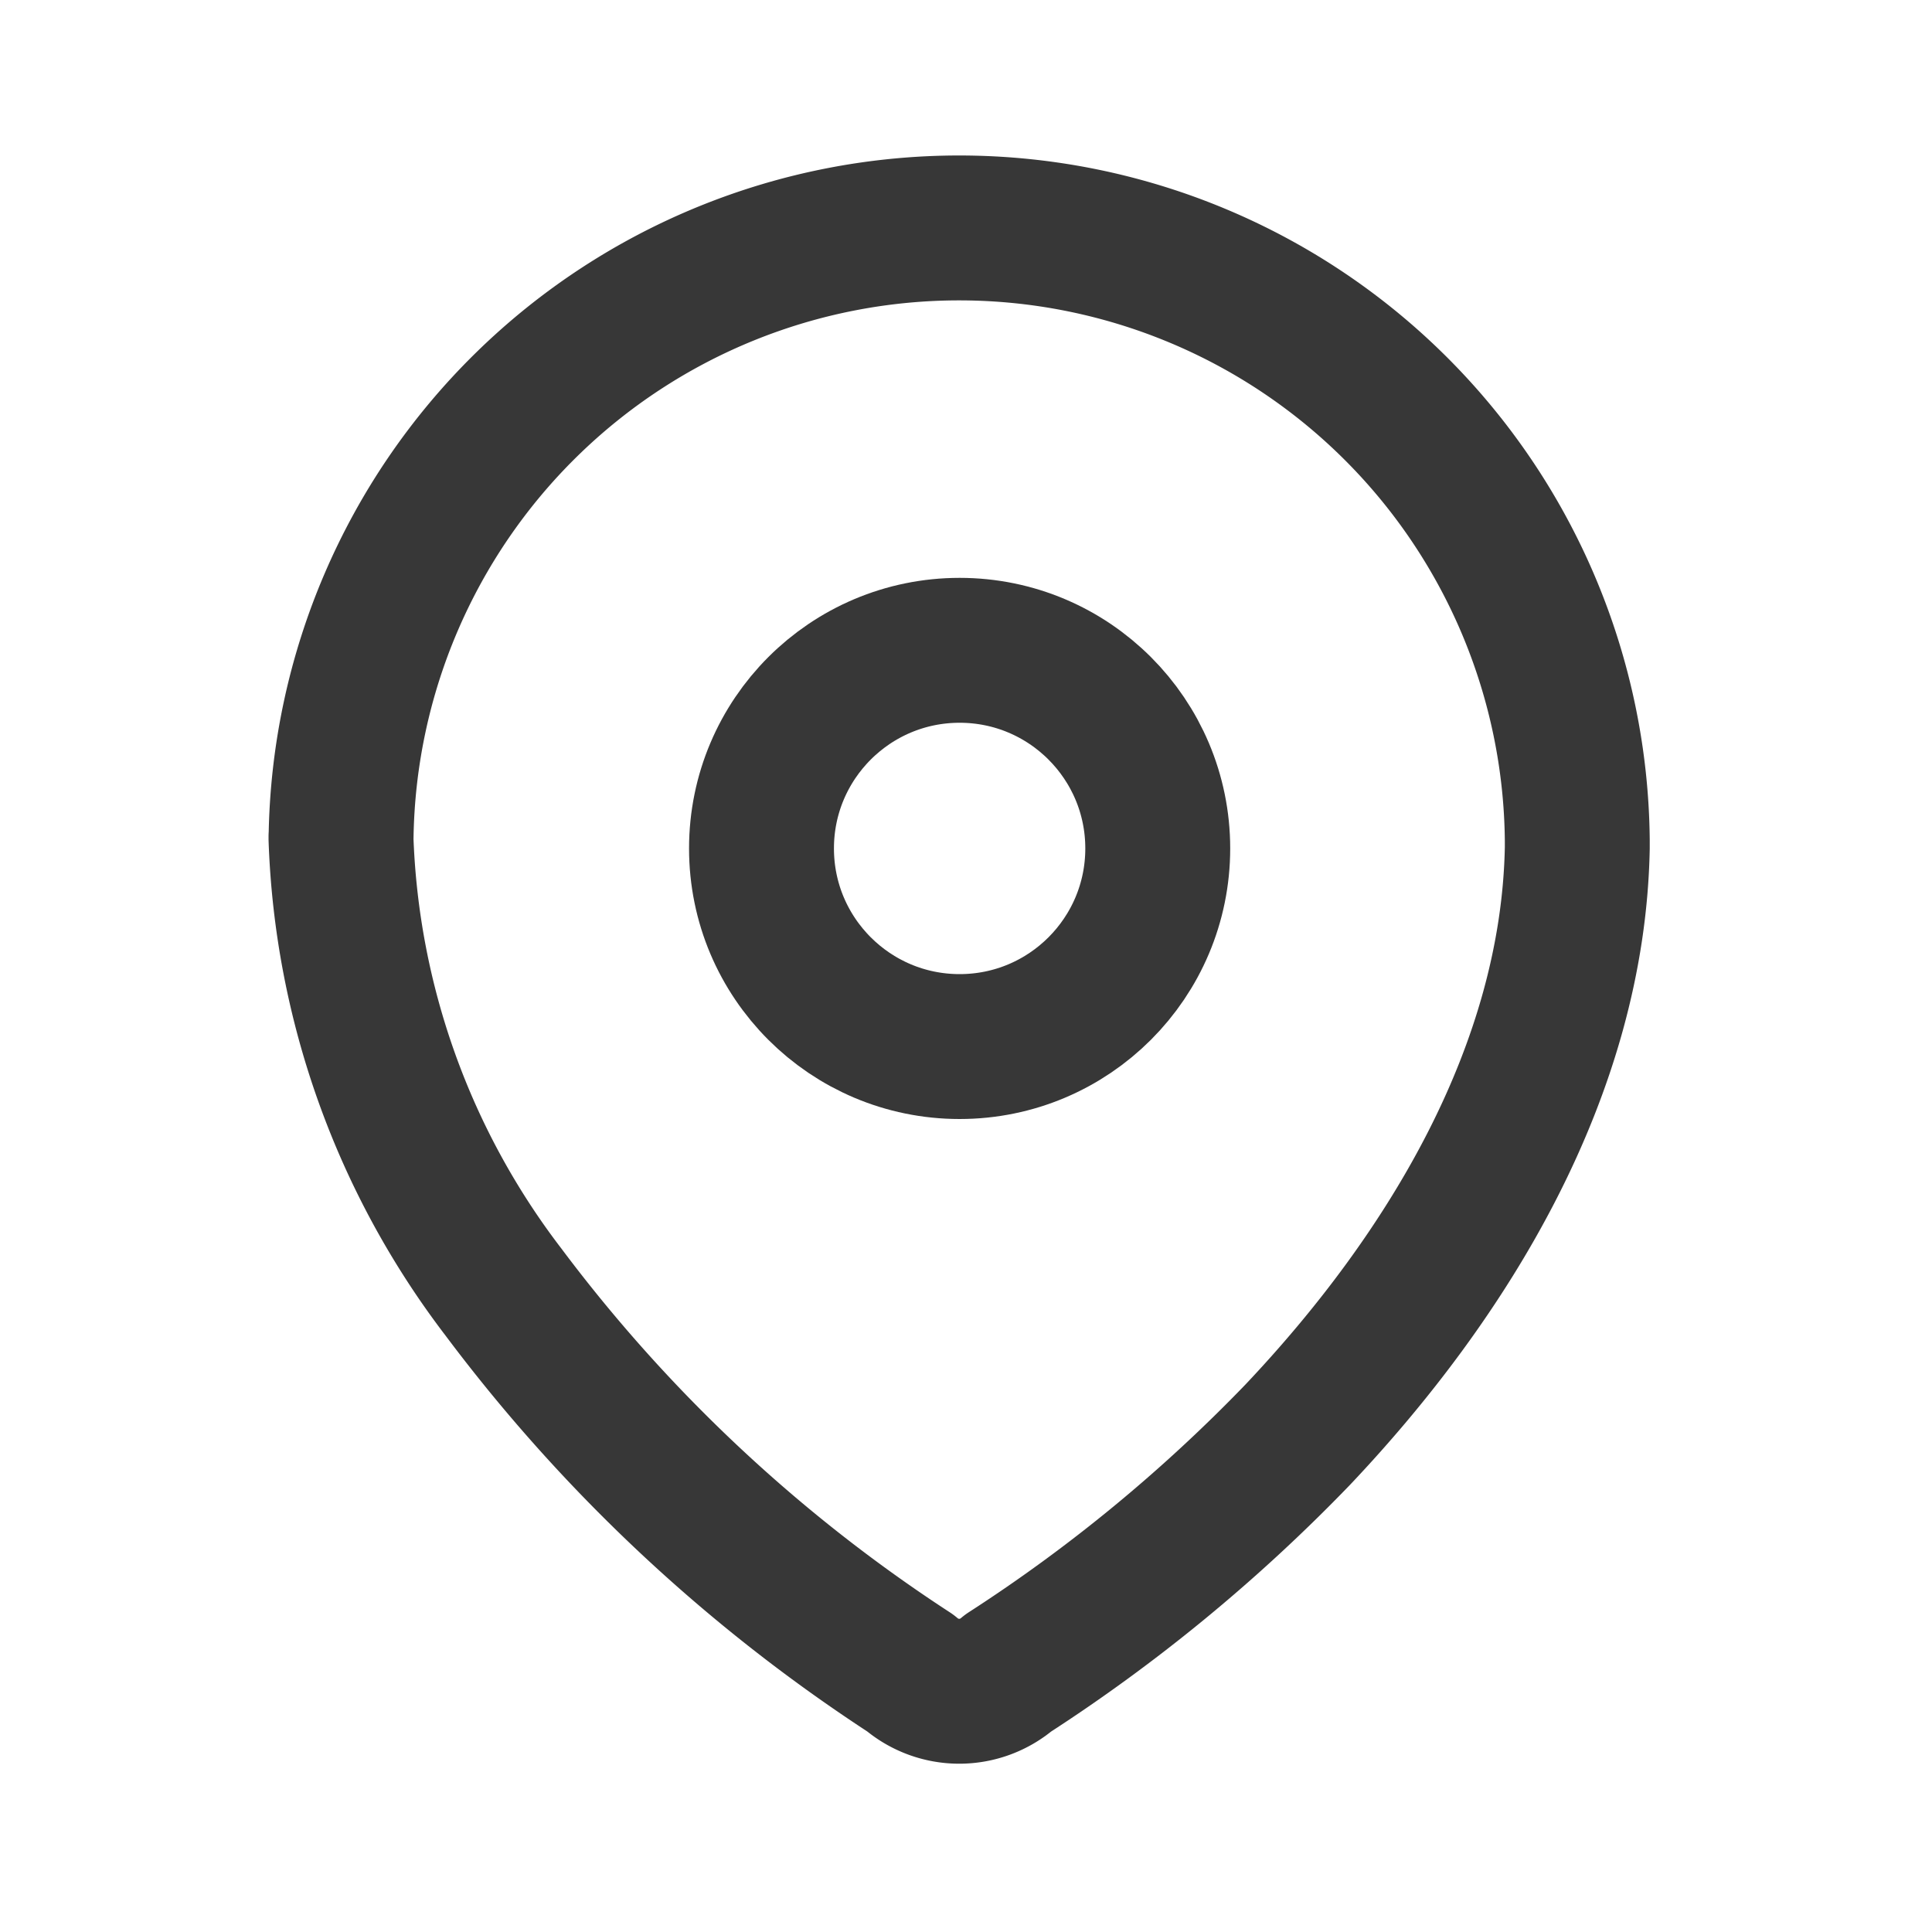
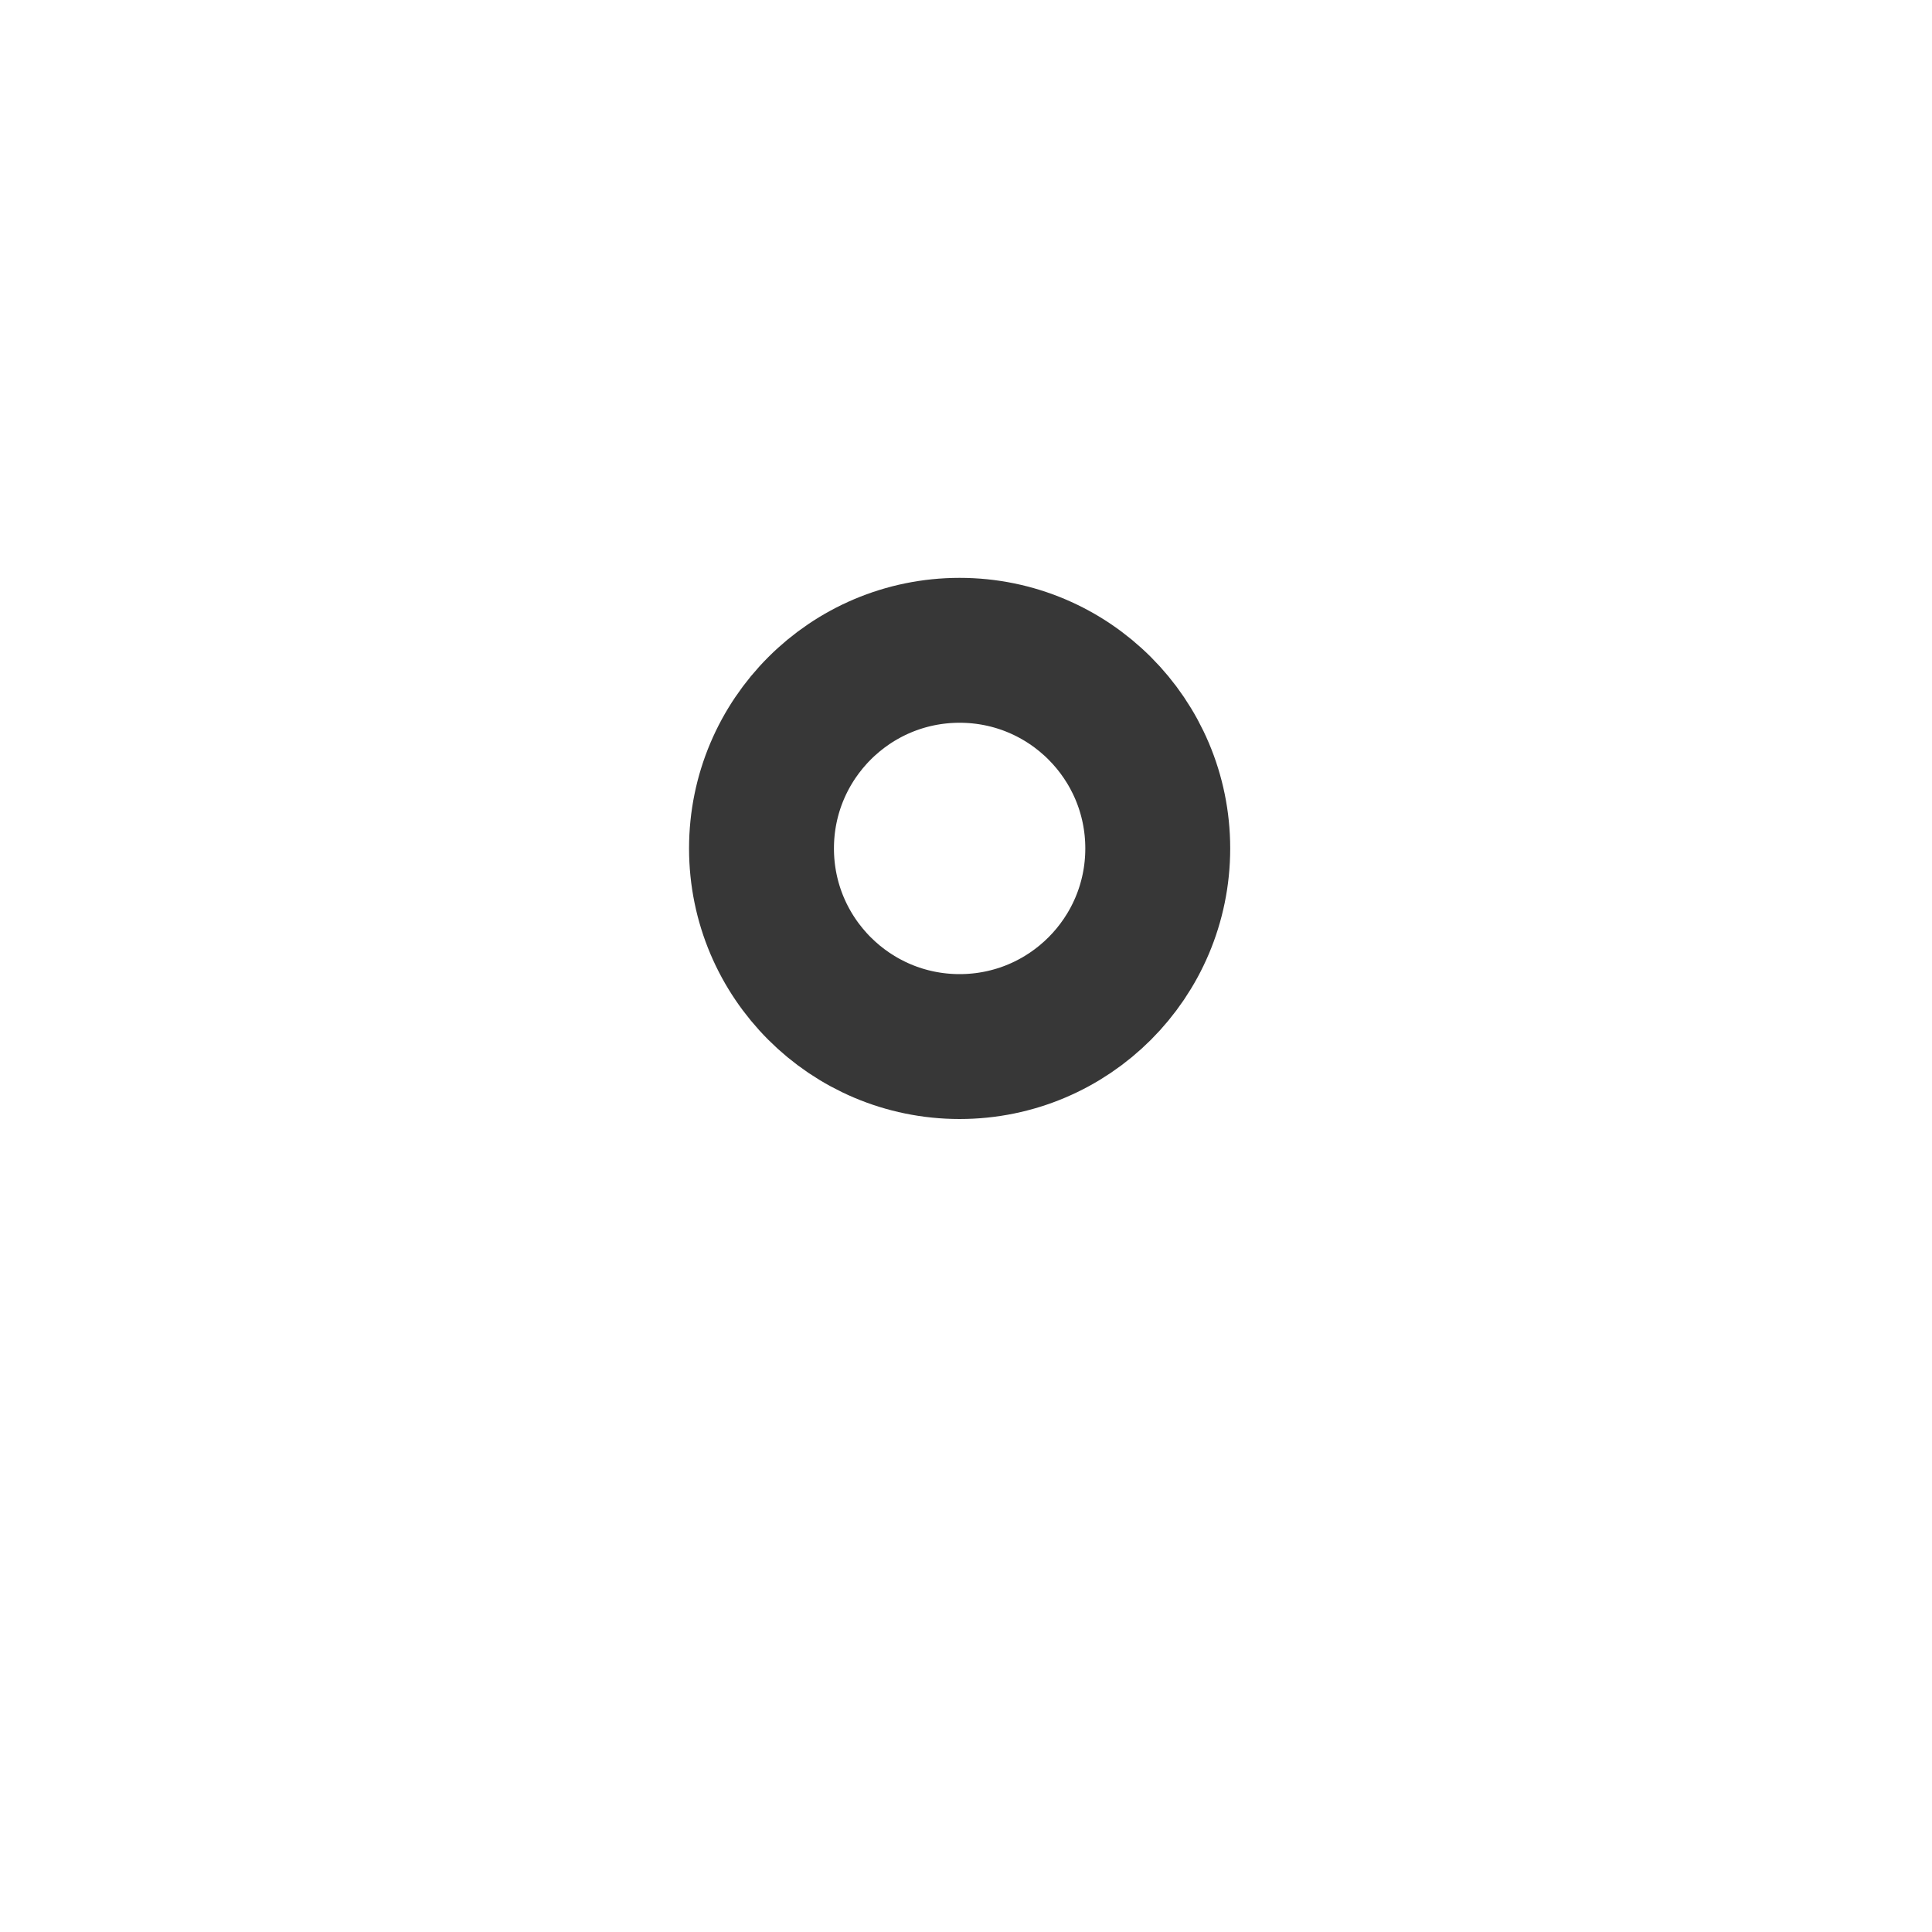
<svg xmlns="http://www.w3.org/2000/svg" width="20" height="20" fill="none">
-   <path stroke="#373737" stroke-linecap="round" stroke-linejoin="round" stroke-width="1.5" d="M3.531 8.66a6.399 6.399 0 0 1 12.797.043v.073c-.043 2.297-1.326 4.42-2.898 6.08-.9.933-1.904 1.76-2.993 2.463a.775.775 0 0 1-1.014 0 16.517 16.517 0 0 1-4.21-3.942A8.189 8.189 0 0 1 3.53 8.681V8.66" clip-rule="evenodd" />
  <circle cx="9.934" cy="8.783" r="2.051" stroke="#373737" stroke-linecap="round" stroke-linejoin="round" stroke-width="1.5" />
</svg>